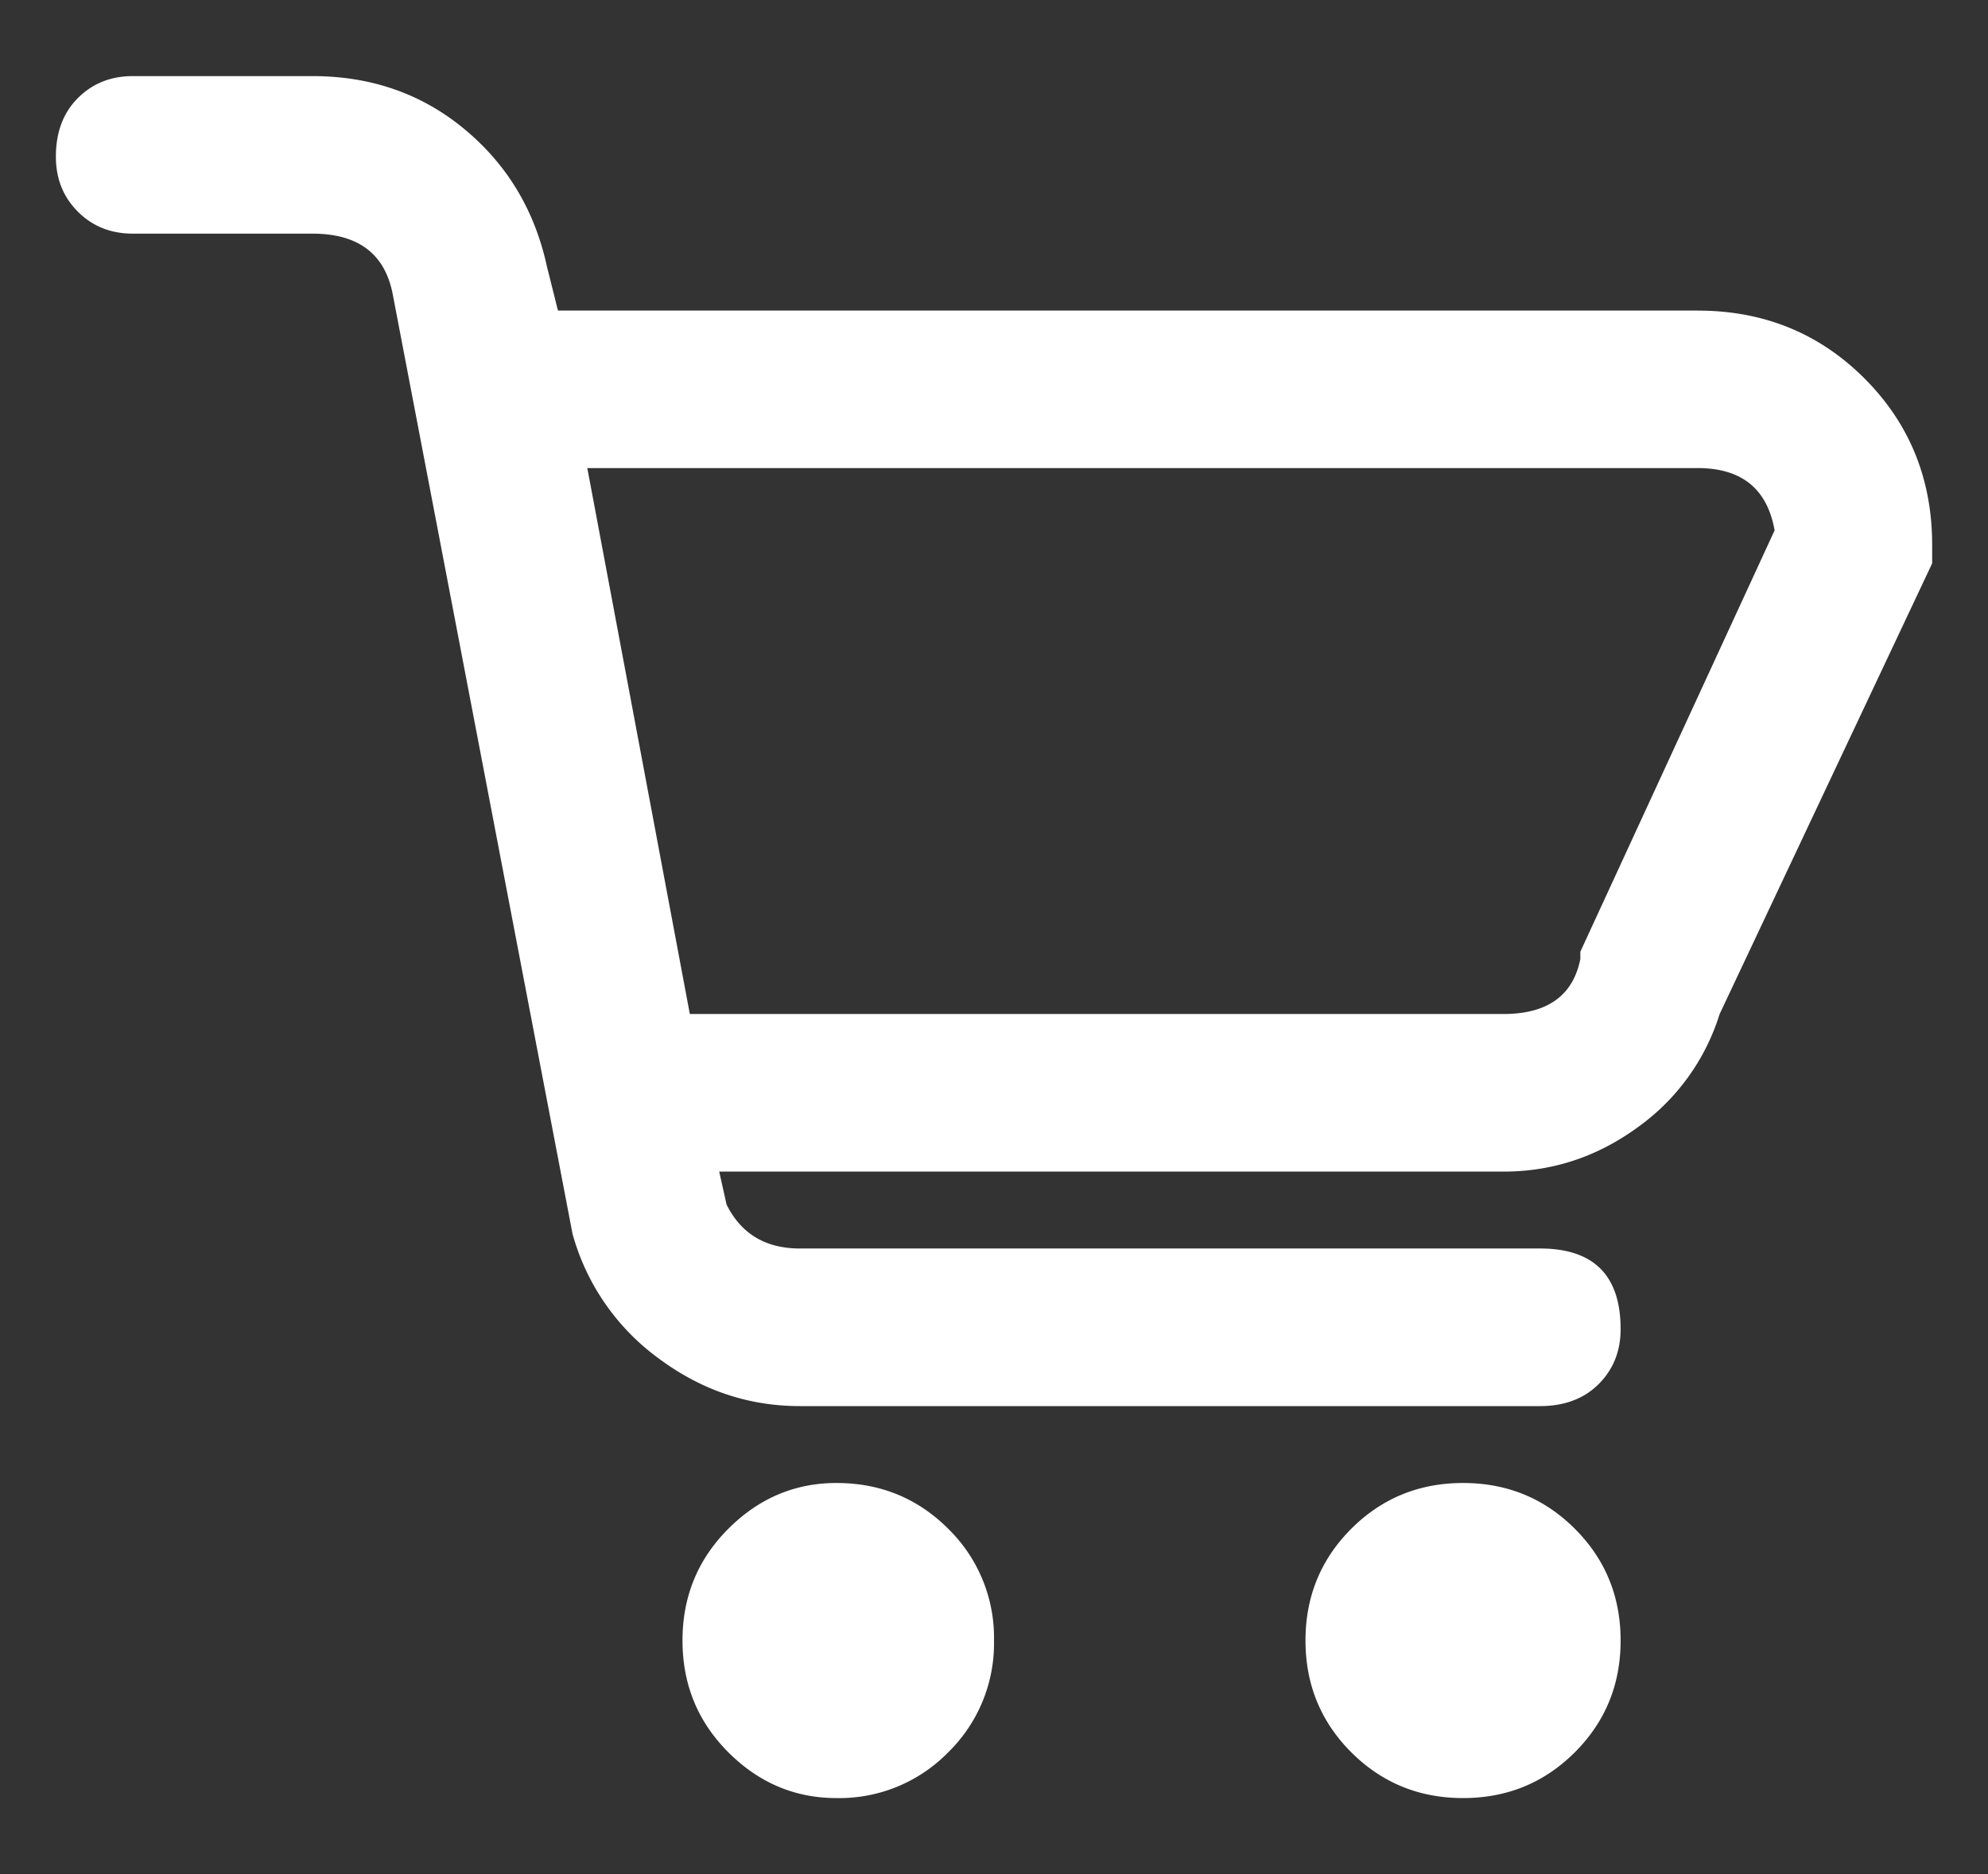
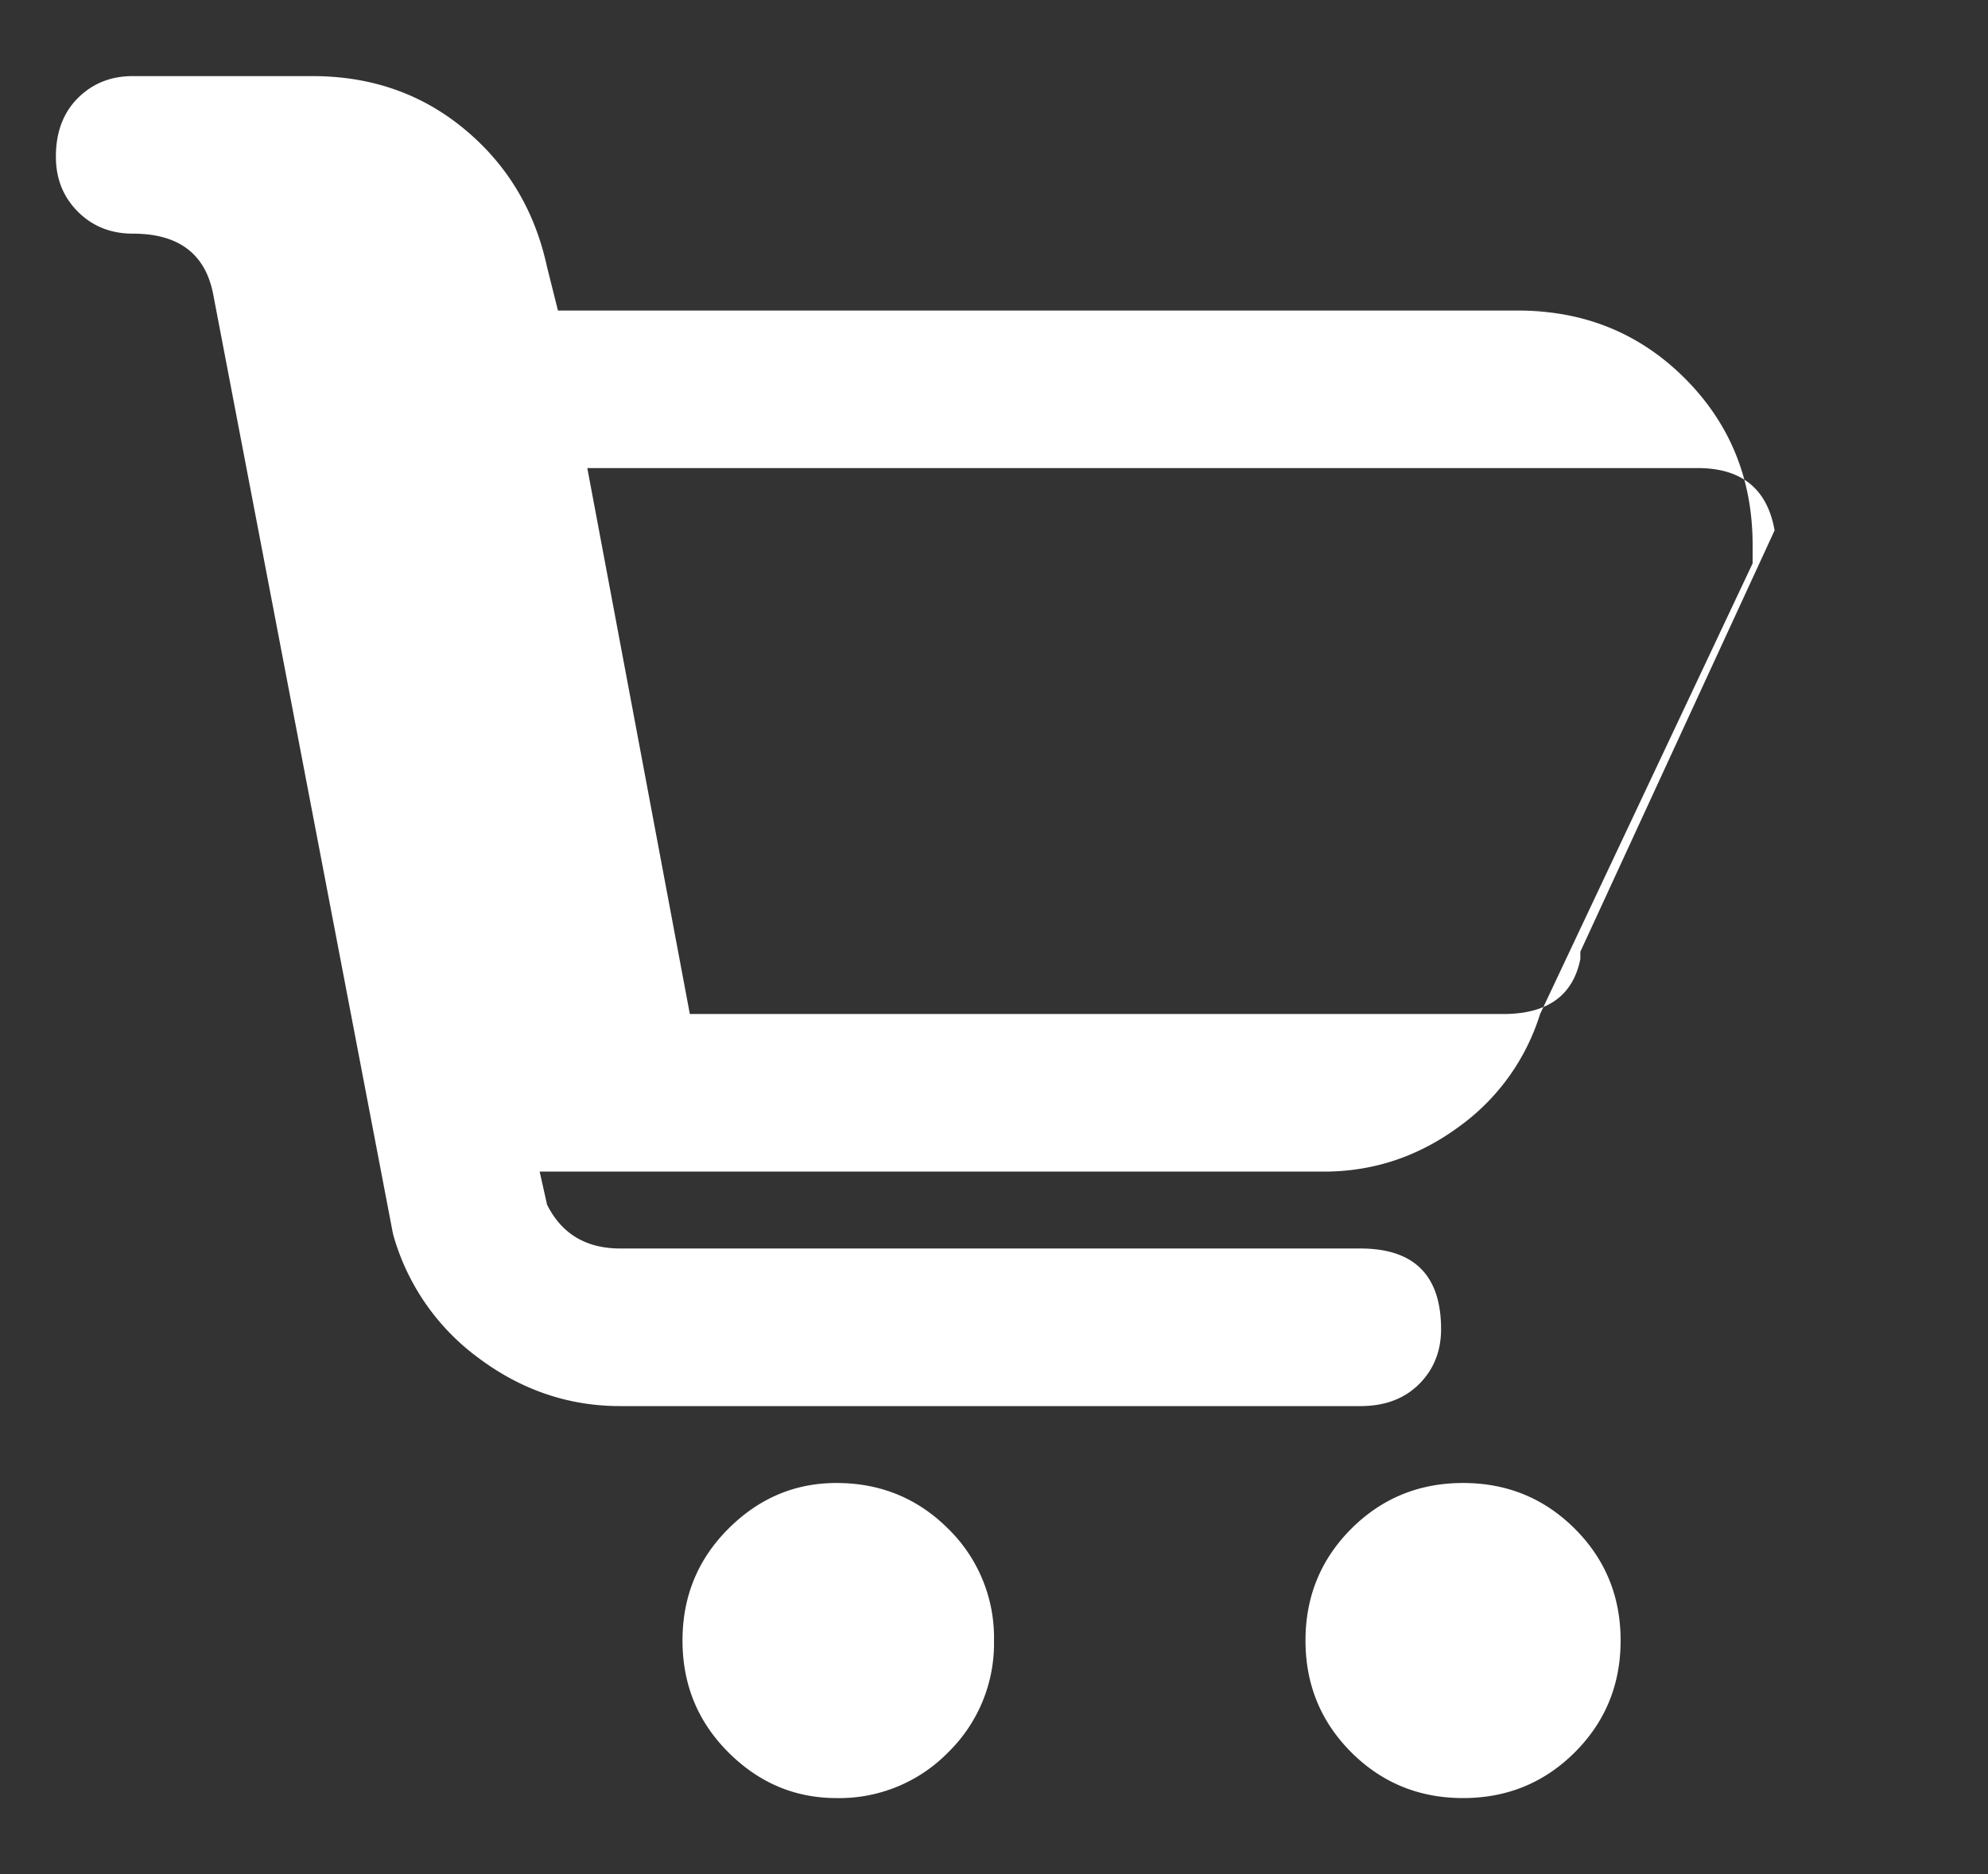
<svg xmlns="http://www.w3.org/2000/svg" width="35" height="33" fill="none">
  <rect width="100%" height="100%" fill="#333333" stroke="none" />
-   <path d="M29.887 5.468H9.823l-.194-.775c-.215-.989-.699-1.795-1.452-2.419C7.425 1.65 6.532 1.34 5.5 1.34H2.339c-.387 0-.71.129-.968.387s-.387.602-.387 1.032c0 .387.129.71.387.968s.58.387.968.387H5.5c.817 0 1.29.365 1.42 1.097l3.16 16.516a4.047 4.047 0 001.517 2.193c.753.56 1.58.839 2.484.839h13.032c.43 0 .774-.13 1.032-.387.258-.258.387-.58.387-.968 0-.946-.473-1.42-1.42-1.42h-13.03c-.602 0-1.033-.257-1.29-.773l-.13-.581h13.807c.86 0 1.645-.258 2.355-.774a3.855 3.855 0 001.451-2l3.742-7.936v-.322c0-1.162-.398-2.14-1.193-2.936-.796-.795-1.775-1.193-2.936-1.193zm-2.064 11.29v.129c-.13.645-.581.968-1.355.968H12.145L10.34 8.242h19.548c.774 0 1.226.365 1.355 1.097l-3.42 7.419zM17.5 28.887a2.68 2.68 0 01-.806 1.968 2.68 2.68 0 01-1.968.806c-.731 0-1.366-.269-1.903-.806-.538-.538-.807-1.194-.807-1.968s.269-1.43.807-1.968c.537-.537 1.172-.806 1.903-.806.774 0 1.43.269 1.968.806a2.68 2.68 0 01.806 1.968zm11.032 0c0 .774-.268 1.43-.806 1.968-.538.537-1.194.806-1.968.806s-1.43-.269-1.968-.806c-.537-.538-.806-1.194-.806-1.968s.269-1.43.806-1.968c.538-.537 1.194-.806 1.968-.806s1.43.269 1.968.806c.538.538.806 1.194.806 1.968z" fill="#fff" />
+   <path d="M29.887 5.468H9.823l-.194-.775c-.215-.989-.699-1.795-1.452-2.419C7.425 1.65 6.532 1.34 5.5 1.34H2.339c-.387 0-.71.129-.968.387s-.387.602-.387 1.032c0 .387.129.71.387.968s.58.387.968.387c.817 0 1.29.365 1.42 1.097l3.16 16.516a4.047 4.047 0 001.517 2.193c.753.56 1.58.839 2.484.839h13.032c.43 0 .774-.13 1.032-.387.258-.258.387-.58.387-.968 0-.946-.473-1.42-1.42-1.42h-13.03c-.602 0-1.033-.257-1.29-.773l-.13-.581h13.807c.86 0 1.645-.258 2.355-.774a3.855 3.855 0 001.451-2l3.742-7.936v-.322c0-1.162-.398-2.14-1.193-2.936-.796-.795-1.775-1.193-2.936-1.193zm-2.064 11.29v.129c-.13.645-.581.968-1.355.968H12.145L10.34 8.242h19.548c.774 0 1.226.365 1.355 1.097l-3.42 7.419zM17.5 28.887a2.68 2.68 0 01-.806 1.968 2.68 2.68 0 01-1.968.806c-.731 0-1.366-.269-1.903-.806-.538-.538-.807-1.194-.807-1.968s.269-1.43.807-1.968c.537-.537 1.172-.806 1.903-.806.774 0 1.43.269 1.968.806a2.68 2.68 0 01.806 1.968zm11.032 0c0 .774-.268 1.43-.806 1.968-.538.537-1.194.806-1.968.806s-1.43-.269-1.968-.806c-.537-.538-.806-1.194-.806-1.968s.269-1.43.806-1.968c.538-.537 1.194-.806 1.968-.806s1.43.269 1.968.806c.538.538.806 1.194.806 1.968z" fill="#fff" />
</svg>